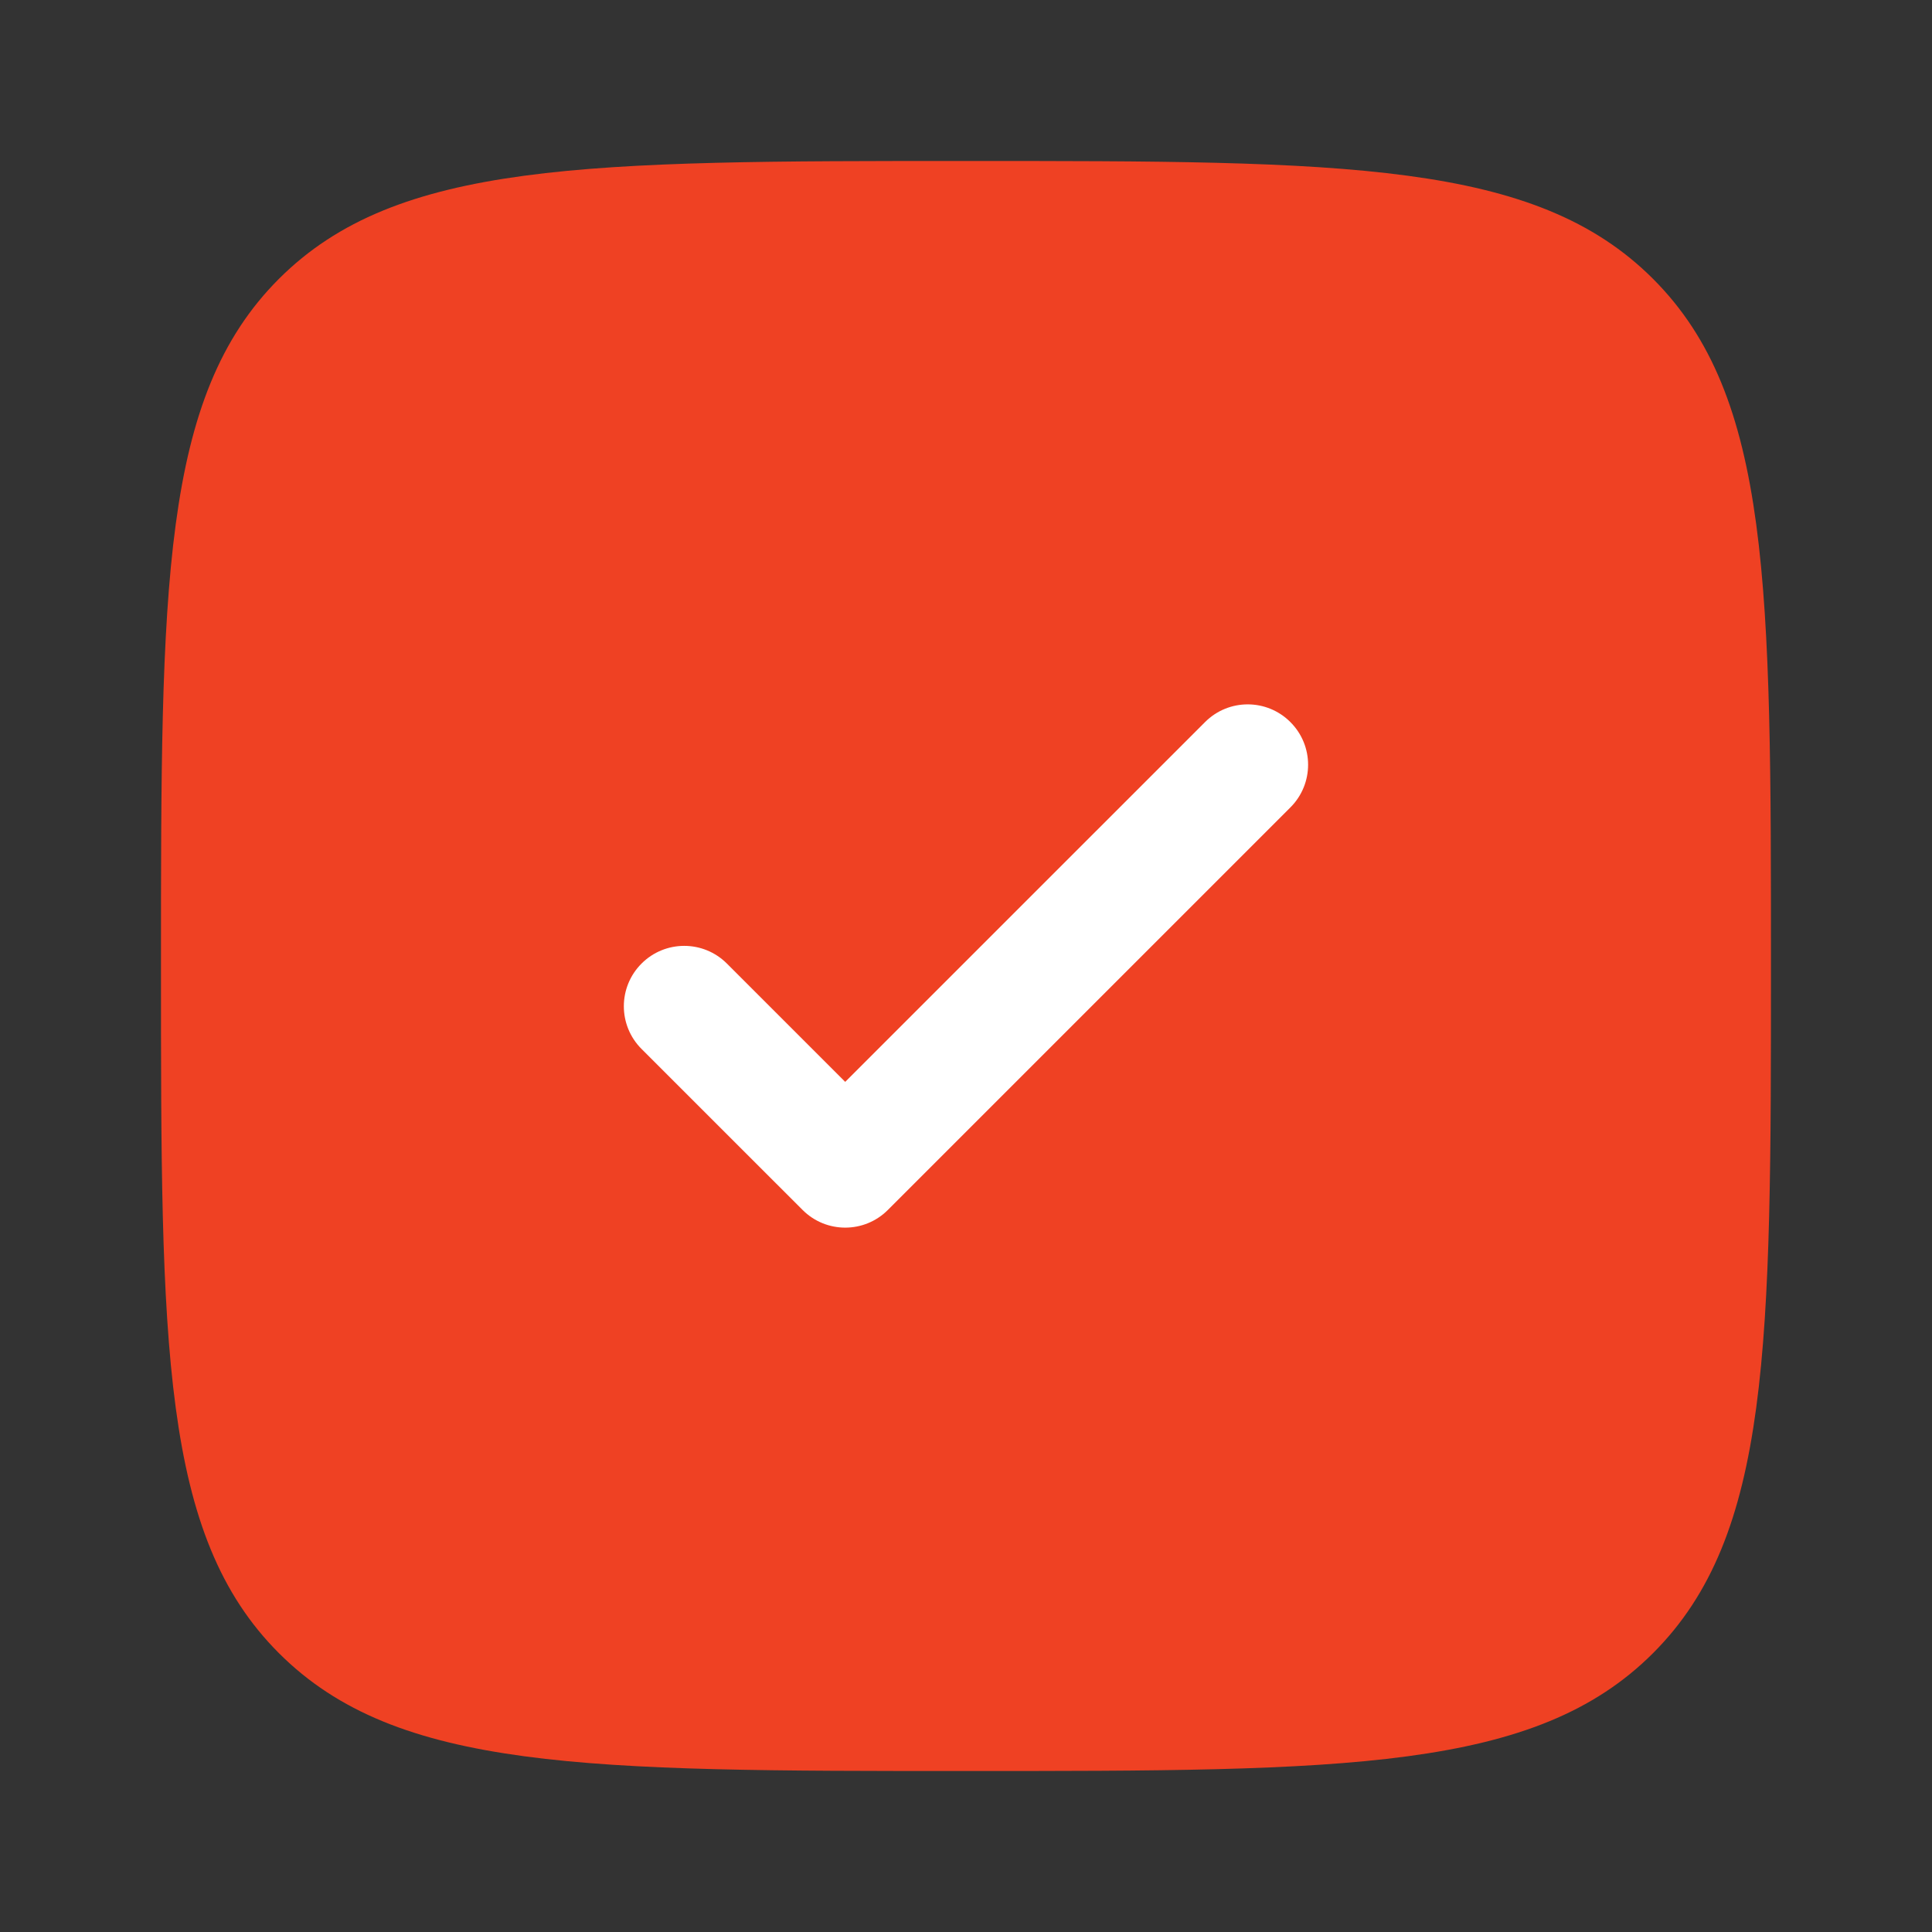
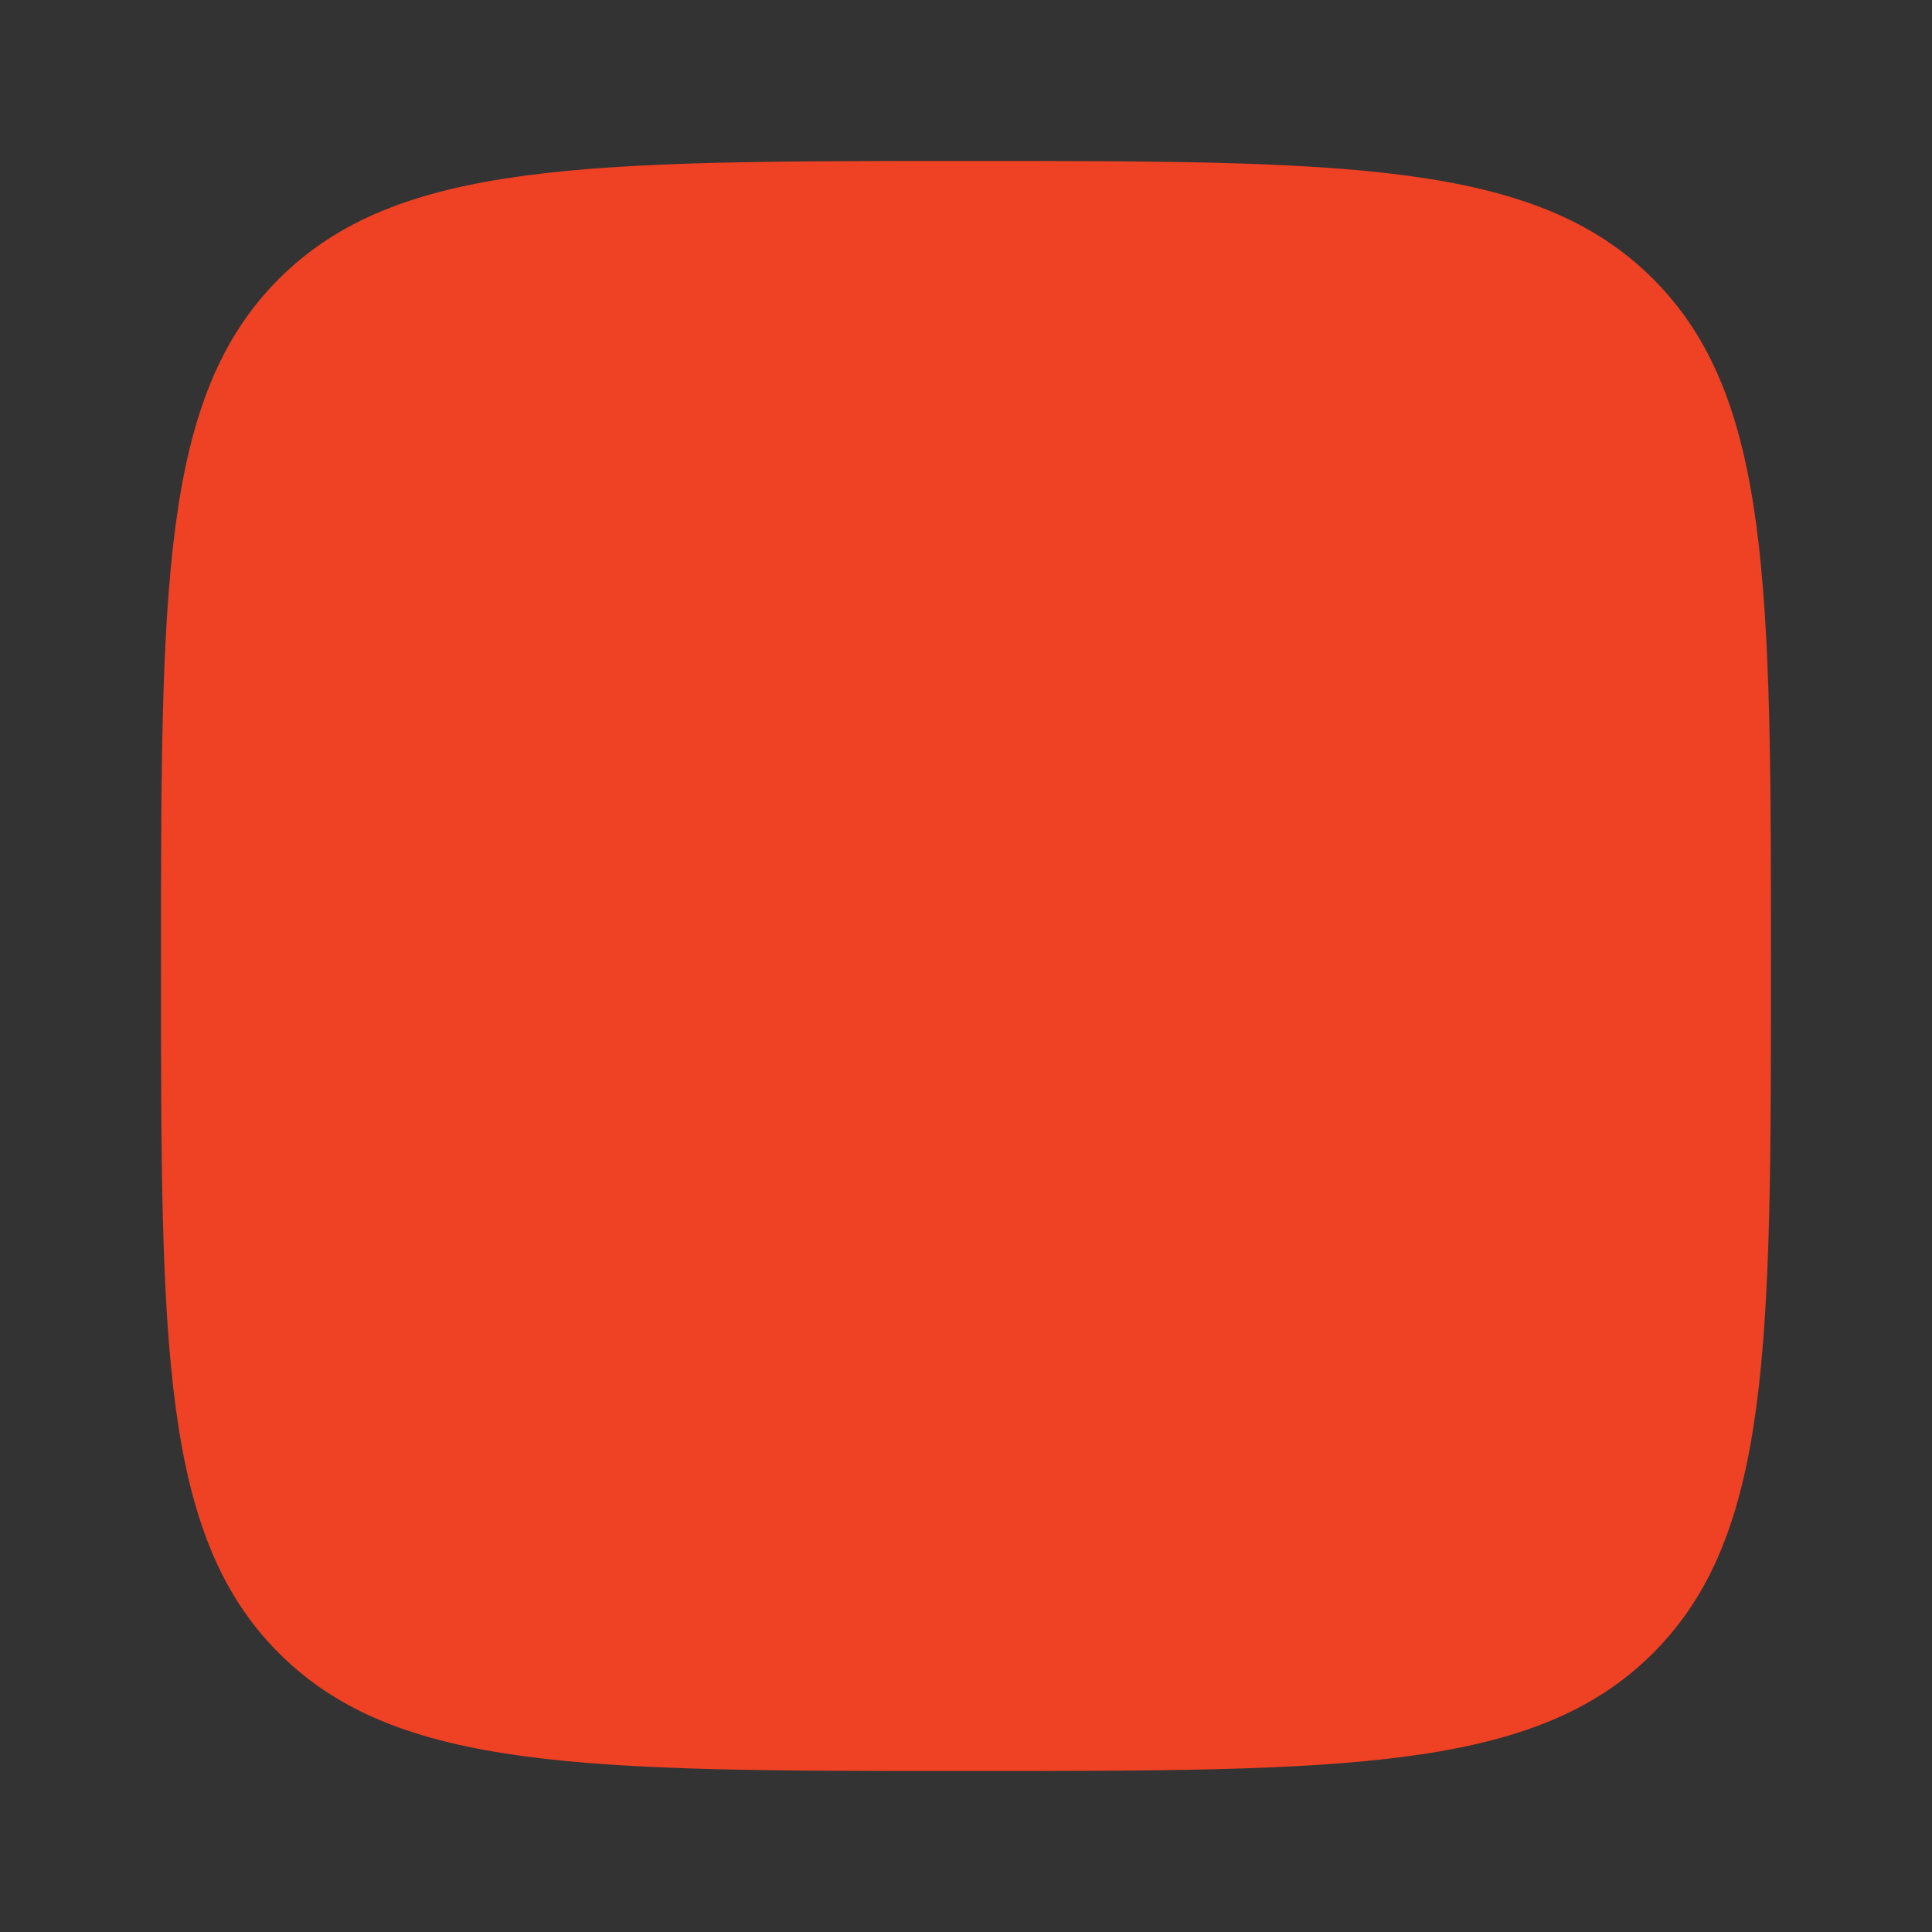
<svg xmlns="http://www.w3.org/2000/svg" width="40" height="40" viewBox="0 0 40 40" fill="none">
  <rect x="0" y="0" width="40" height="40" fill="#333333" stroke="none" />
  <path d="M20 36.667C12.143 36.667 8.215 36.667 5.774 34.226C3.333 31.785 3.333 27.857 3.333 20C3.333 12.143 3.333 8.215 5.774 5.774C8.215 3.333 12.143 3.333 20 3.333C27.856 3.333 31.785 3.333 34.225 5.774C36.666 8.215 36.666 12.143 36.666 20C36.666 27.857 36.666 31.785 34.225 34.226C31.785 36.667 27.856 36.667 20 36.667Z" fill="#EF4123" />
-   <path d="M26.716 14.95C27.205 15.438 27.205 16.229 26.716 16.717L18.383 25.05C17.895 25.539 17.104 25.539 16.616 25.05L13.282 21.717C12.794 21.229 12.794 20.438 13.282 19.95C13.77 19.461 14.562 19.461 15.05 19.95L17.499 22.399L24.949 14.95C25.437 14.461 26.228 14.461 26.716 14.95Z" fill="white" />
</svg>